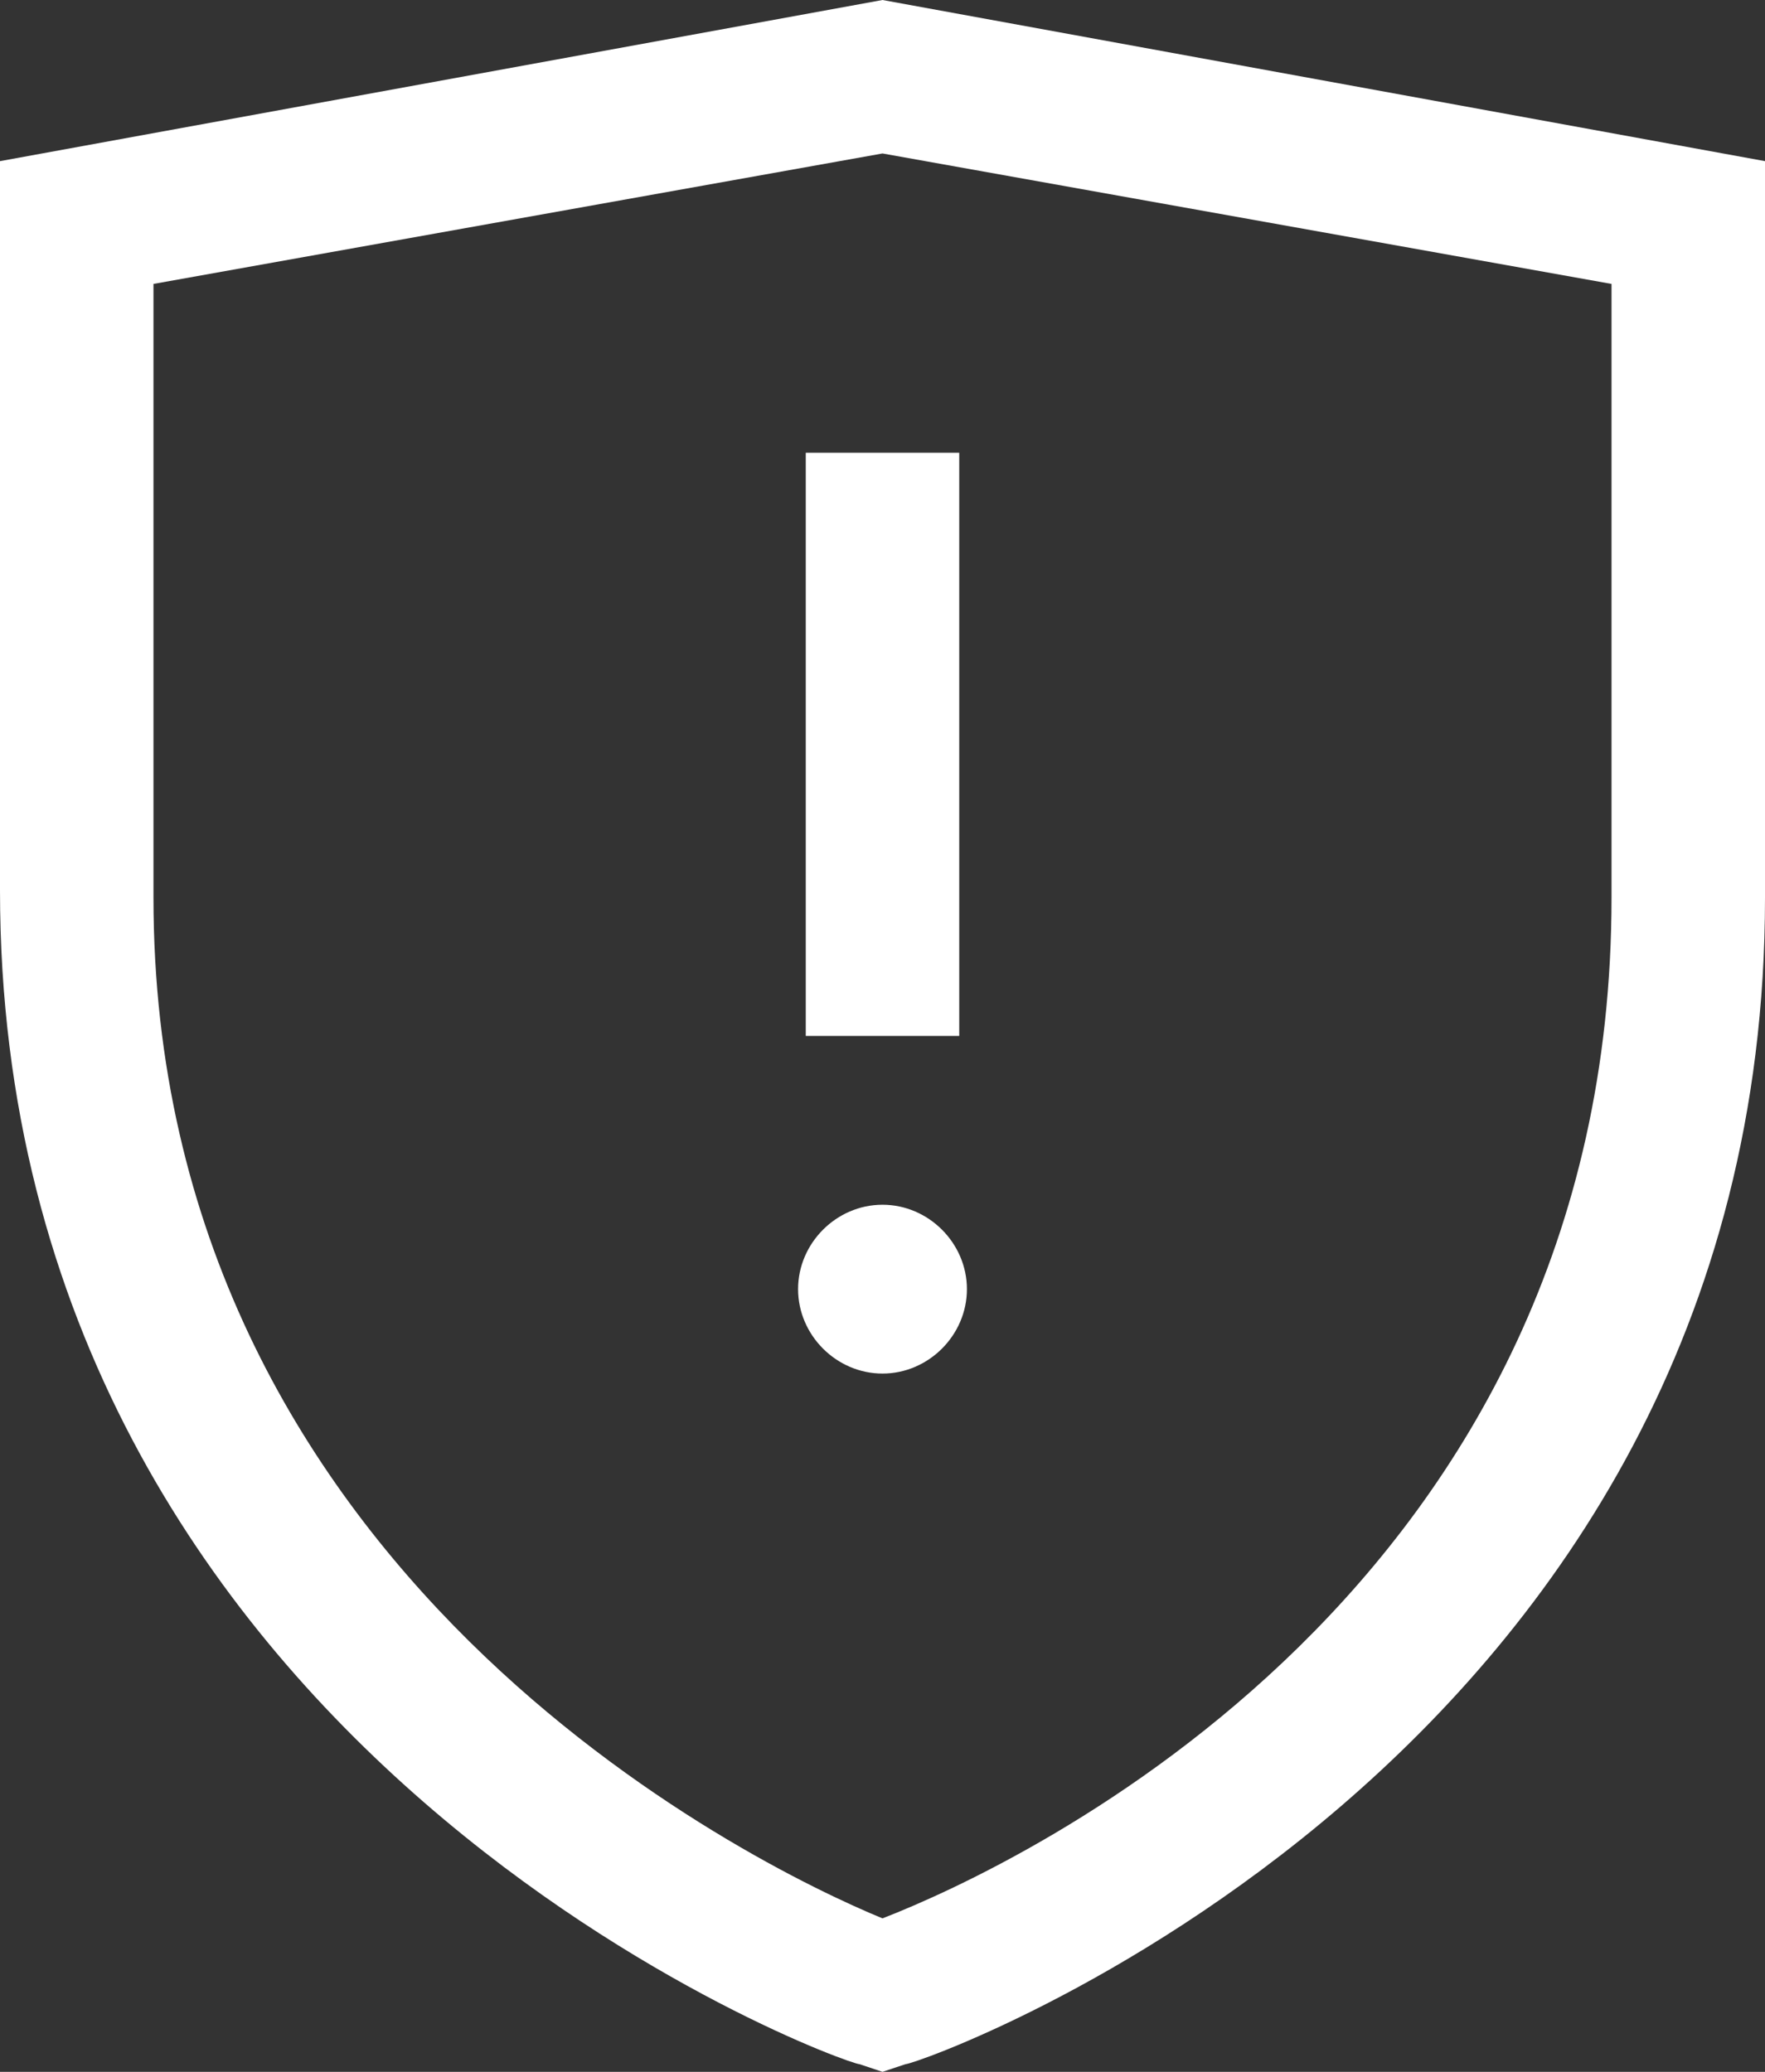
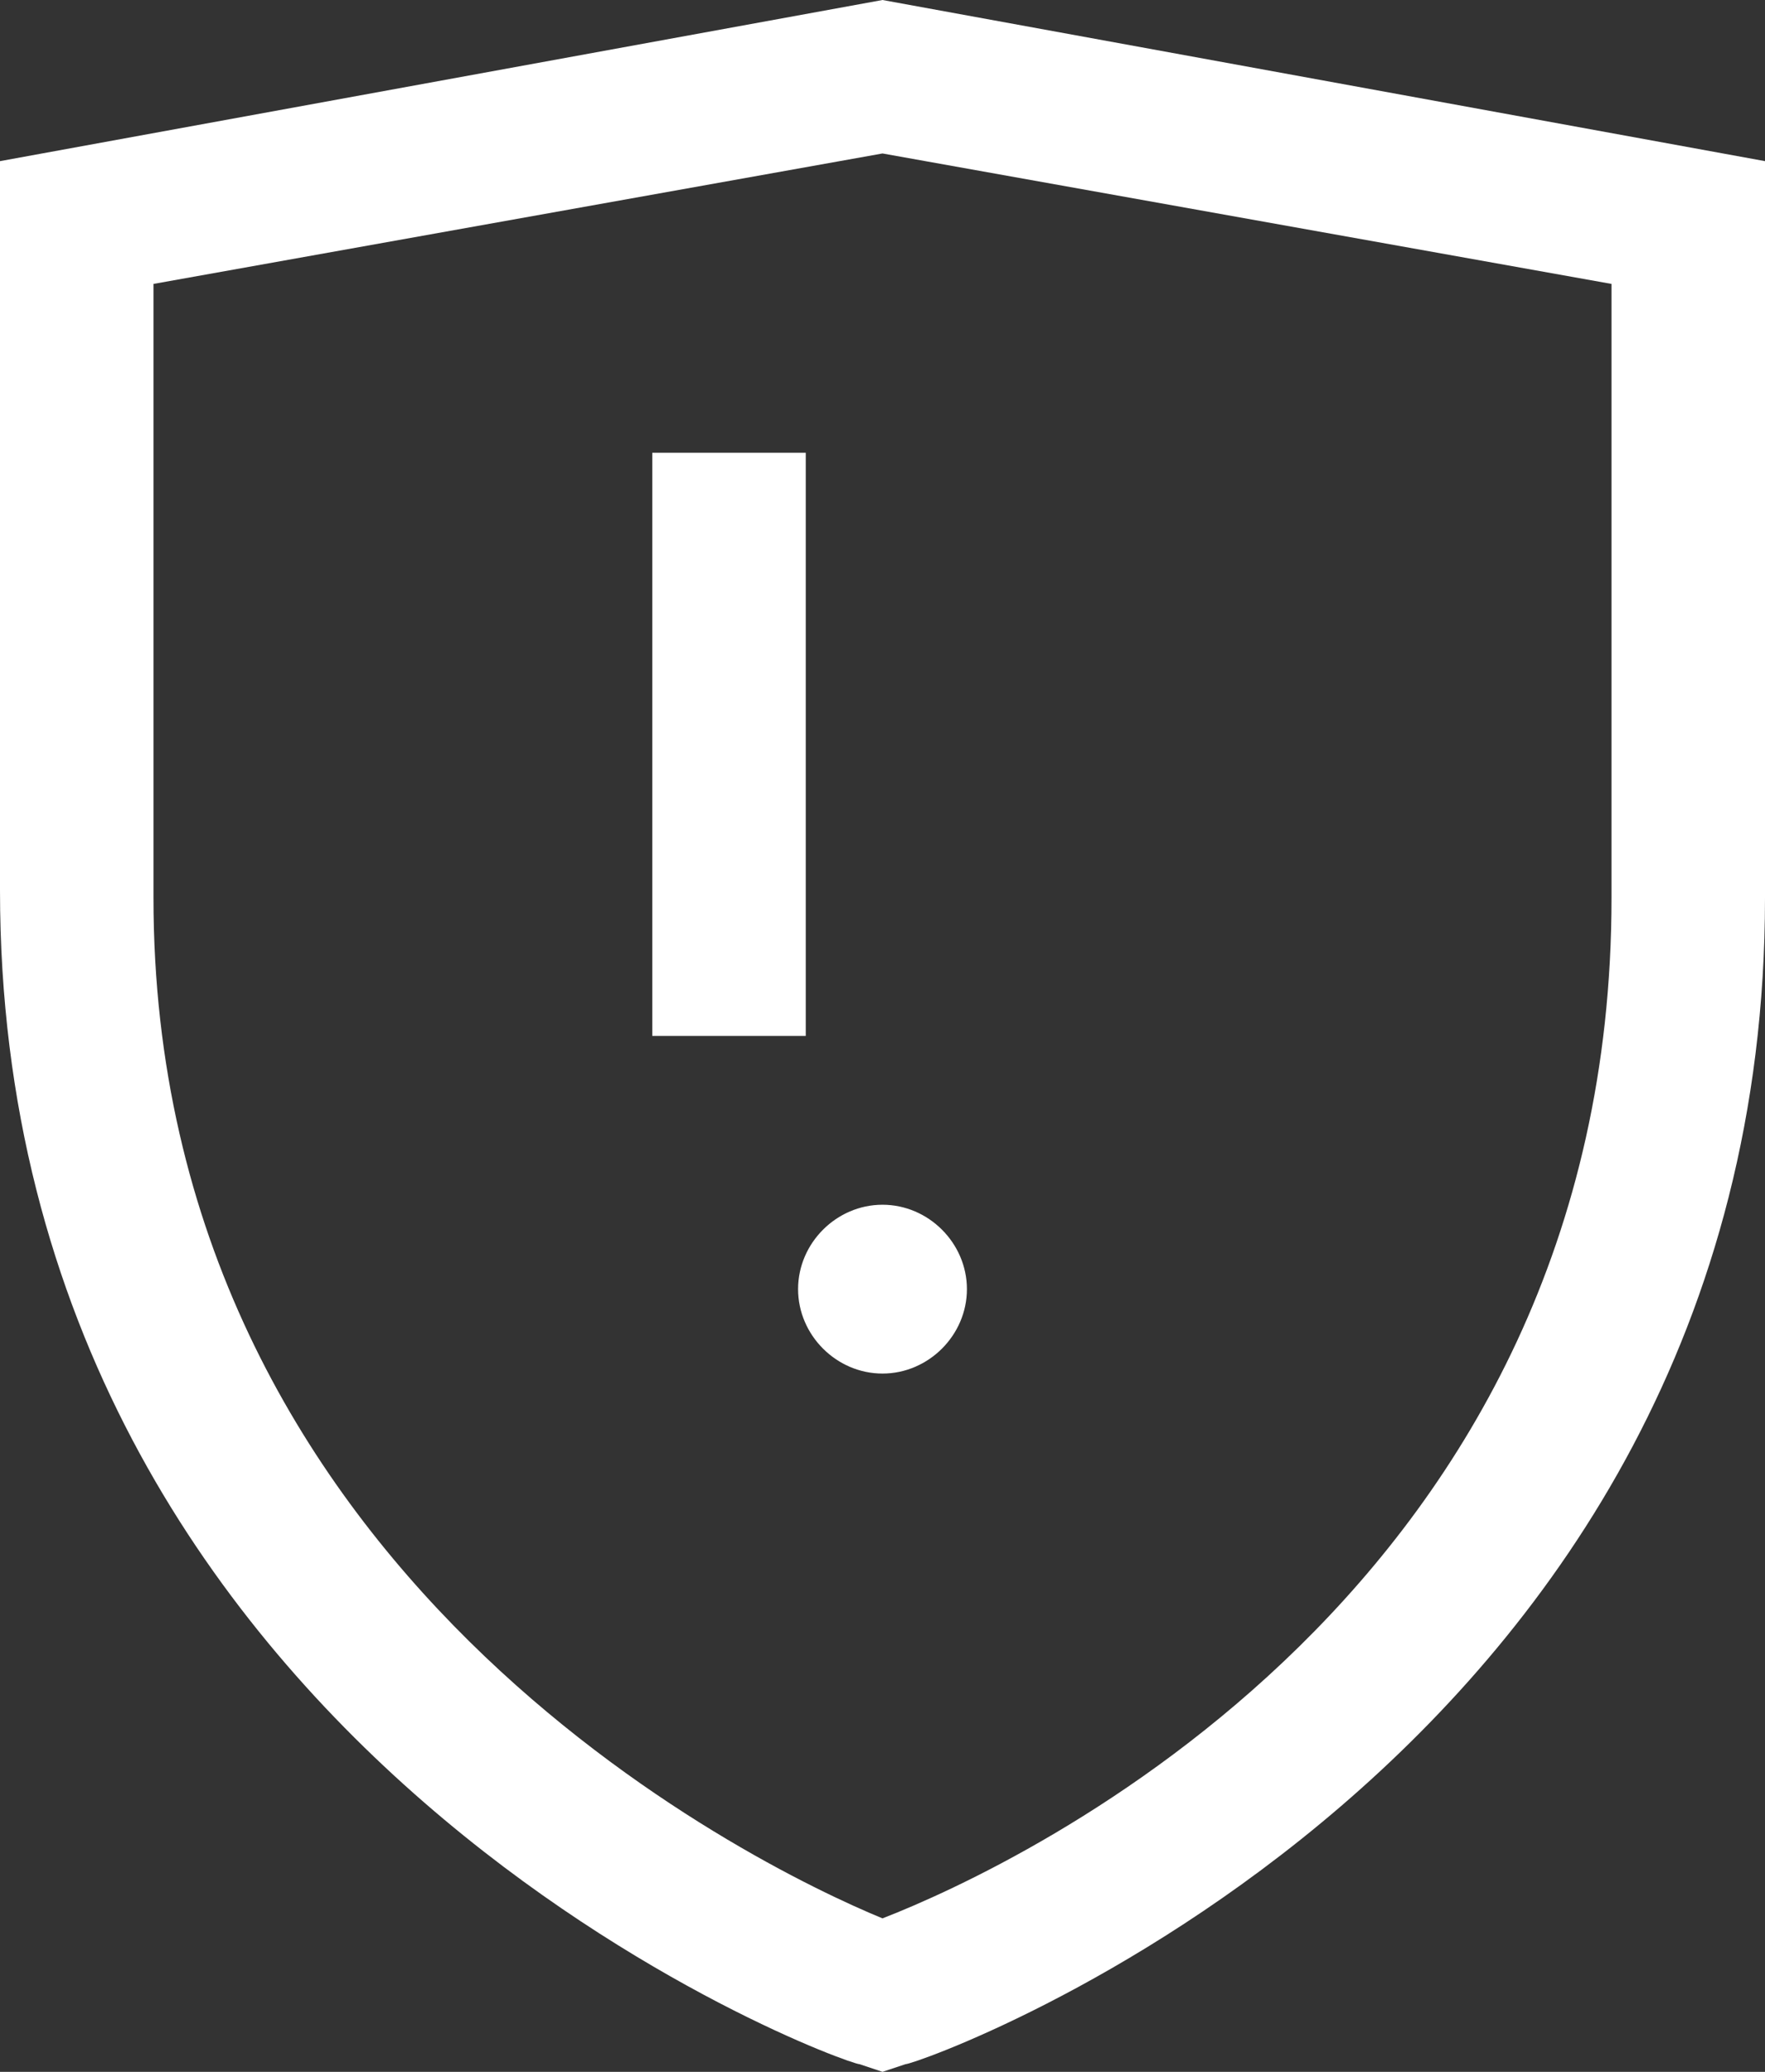
<svg xmlns="http://www.w3.org/2000/svg" version="1.1" id="Layer_1" x="0px" y="0px" width="23px" height="27px" viewBox="0 0 23 27" style="enable-background:new 0 0 23 27;" xml:space="preserve">
  <rect x="0" y="0" width="23" height="27" fill="#333333" stroke="none" />
-   <path fill="#FFFFFF" d="M10.5,5.9h2v7.6h-2V5.9z M23,2.1v9.6C23,23,12,26.9,11.8,26.9L11.5,27l-0.3-0.1C11,26.9,0,22.9,0,11.6V2.1L11.5,0L23,2.1z   M21,3.7L11.5,2L2,3.7v8c0,8.8,7.8,12.6,9.5,13.3c1.8-0.7,9.5-4.3,9.5-13.3V3.7z M11.5,15.7c-0.6,0-1.1,0.5-1.1,1.1s0.5,1.1,1.1,1.1  s1.1-0.5,1.1-1.1S12.1,15.7,11.5,15.7z" />
+   <path fill="#FFFFFF" d="M10.5,5.9v7.6h-2V5.9z M23,2.1v9.6C23,23,12,26.9,11.8,26.9L11.5,27l-0.3-0.1C11,26.9,0,22.9,0,11.6V2.1L11.5,0L23,2.1z   M21,3.7L11.5,2L2,3.7v8c0,8.8,7.8,12.6,9.5,13.3c1.8-0.7,9.5-4.3,9.5-13.3V3.7z M11.5,15.7c-0.6,0-1.1,0.5-1.1,1.1s0.5,1.1,1.1,1.1  s1.1-0.5,1.1-1.1S12.1,15.7,11.5,15.7z" />
</svg>